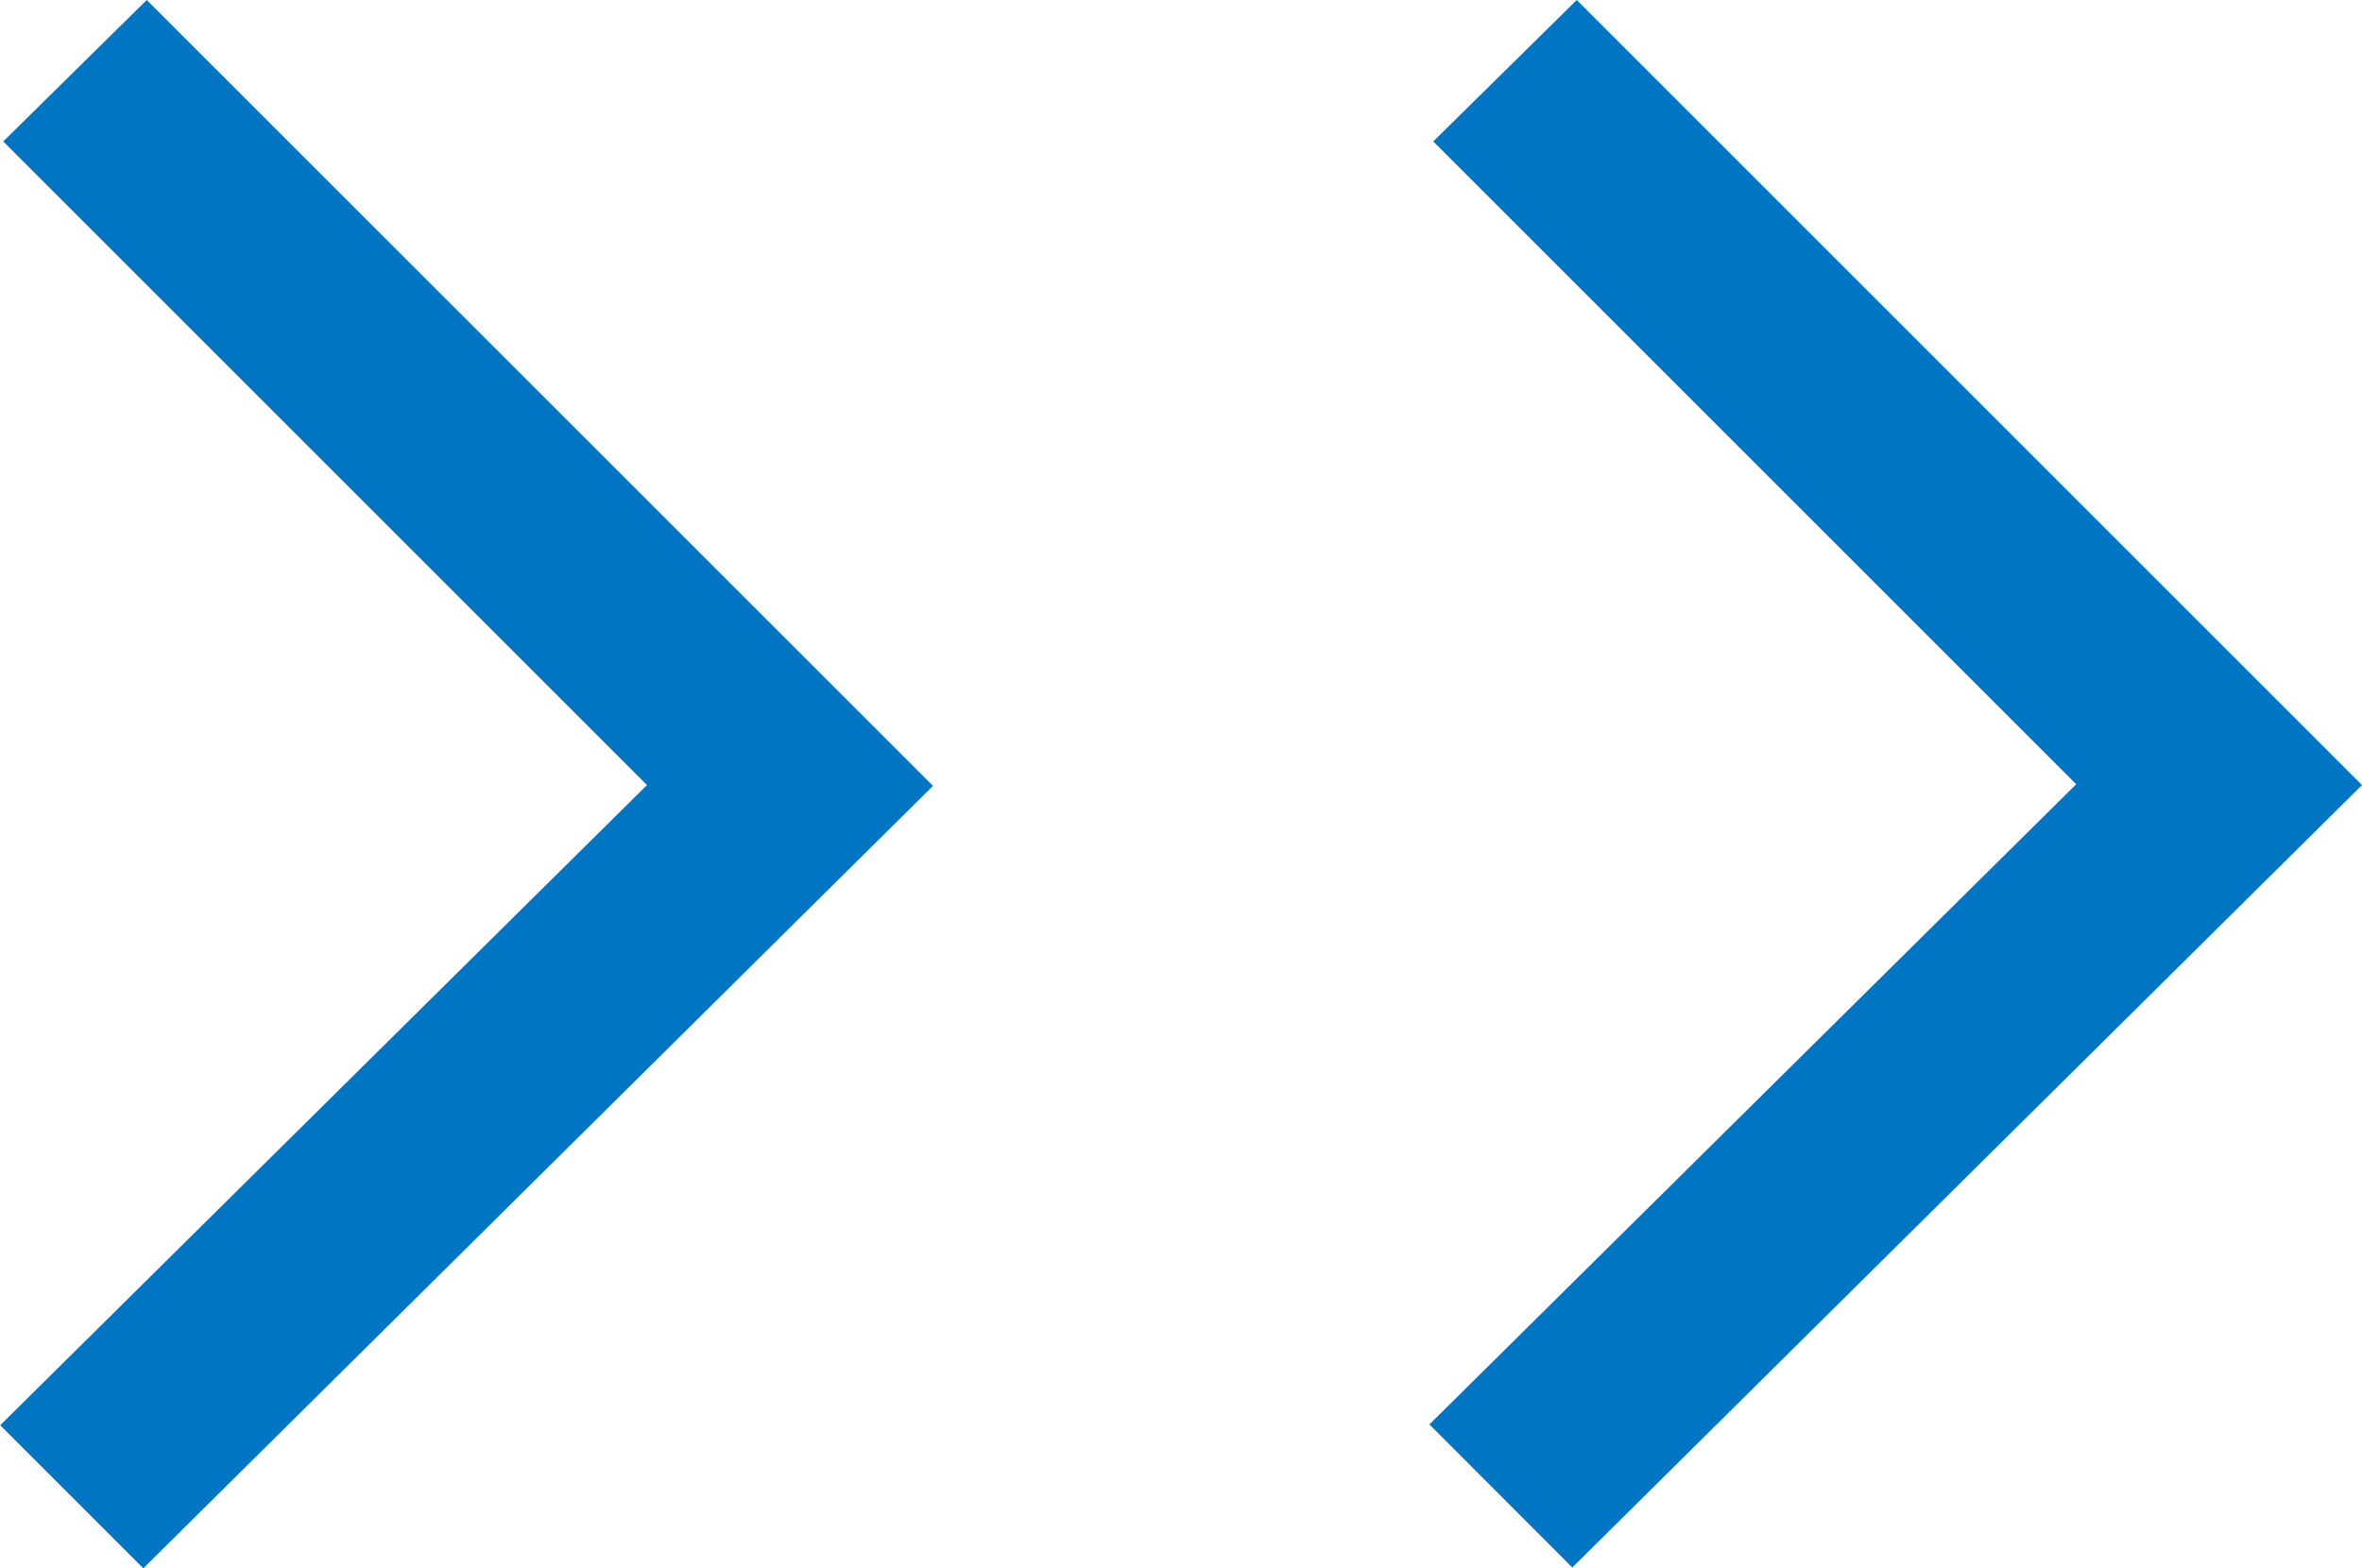
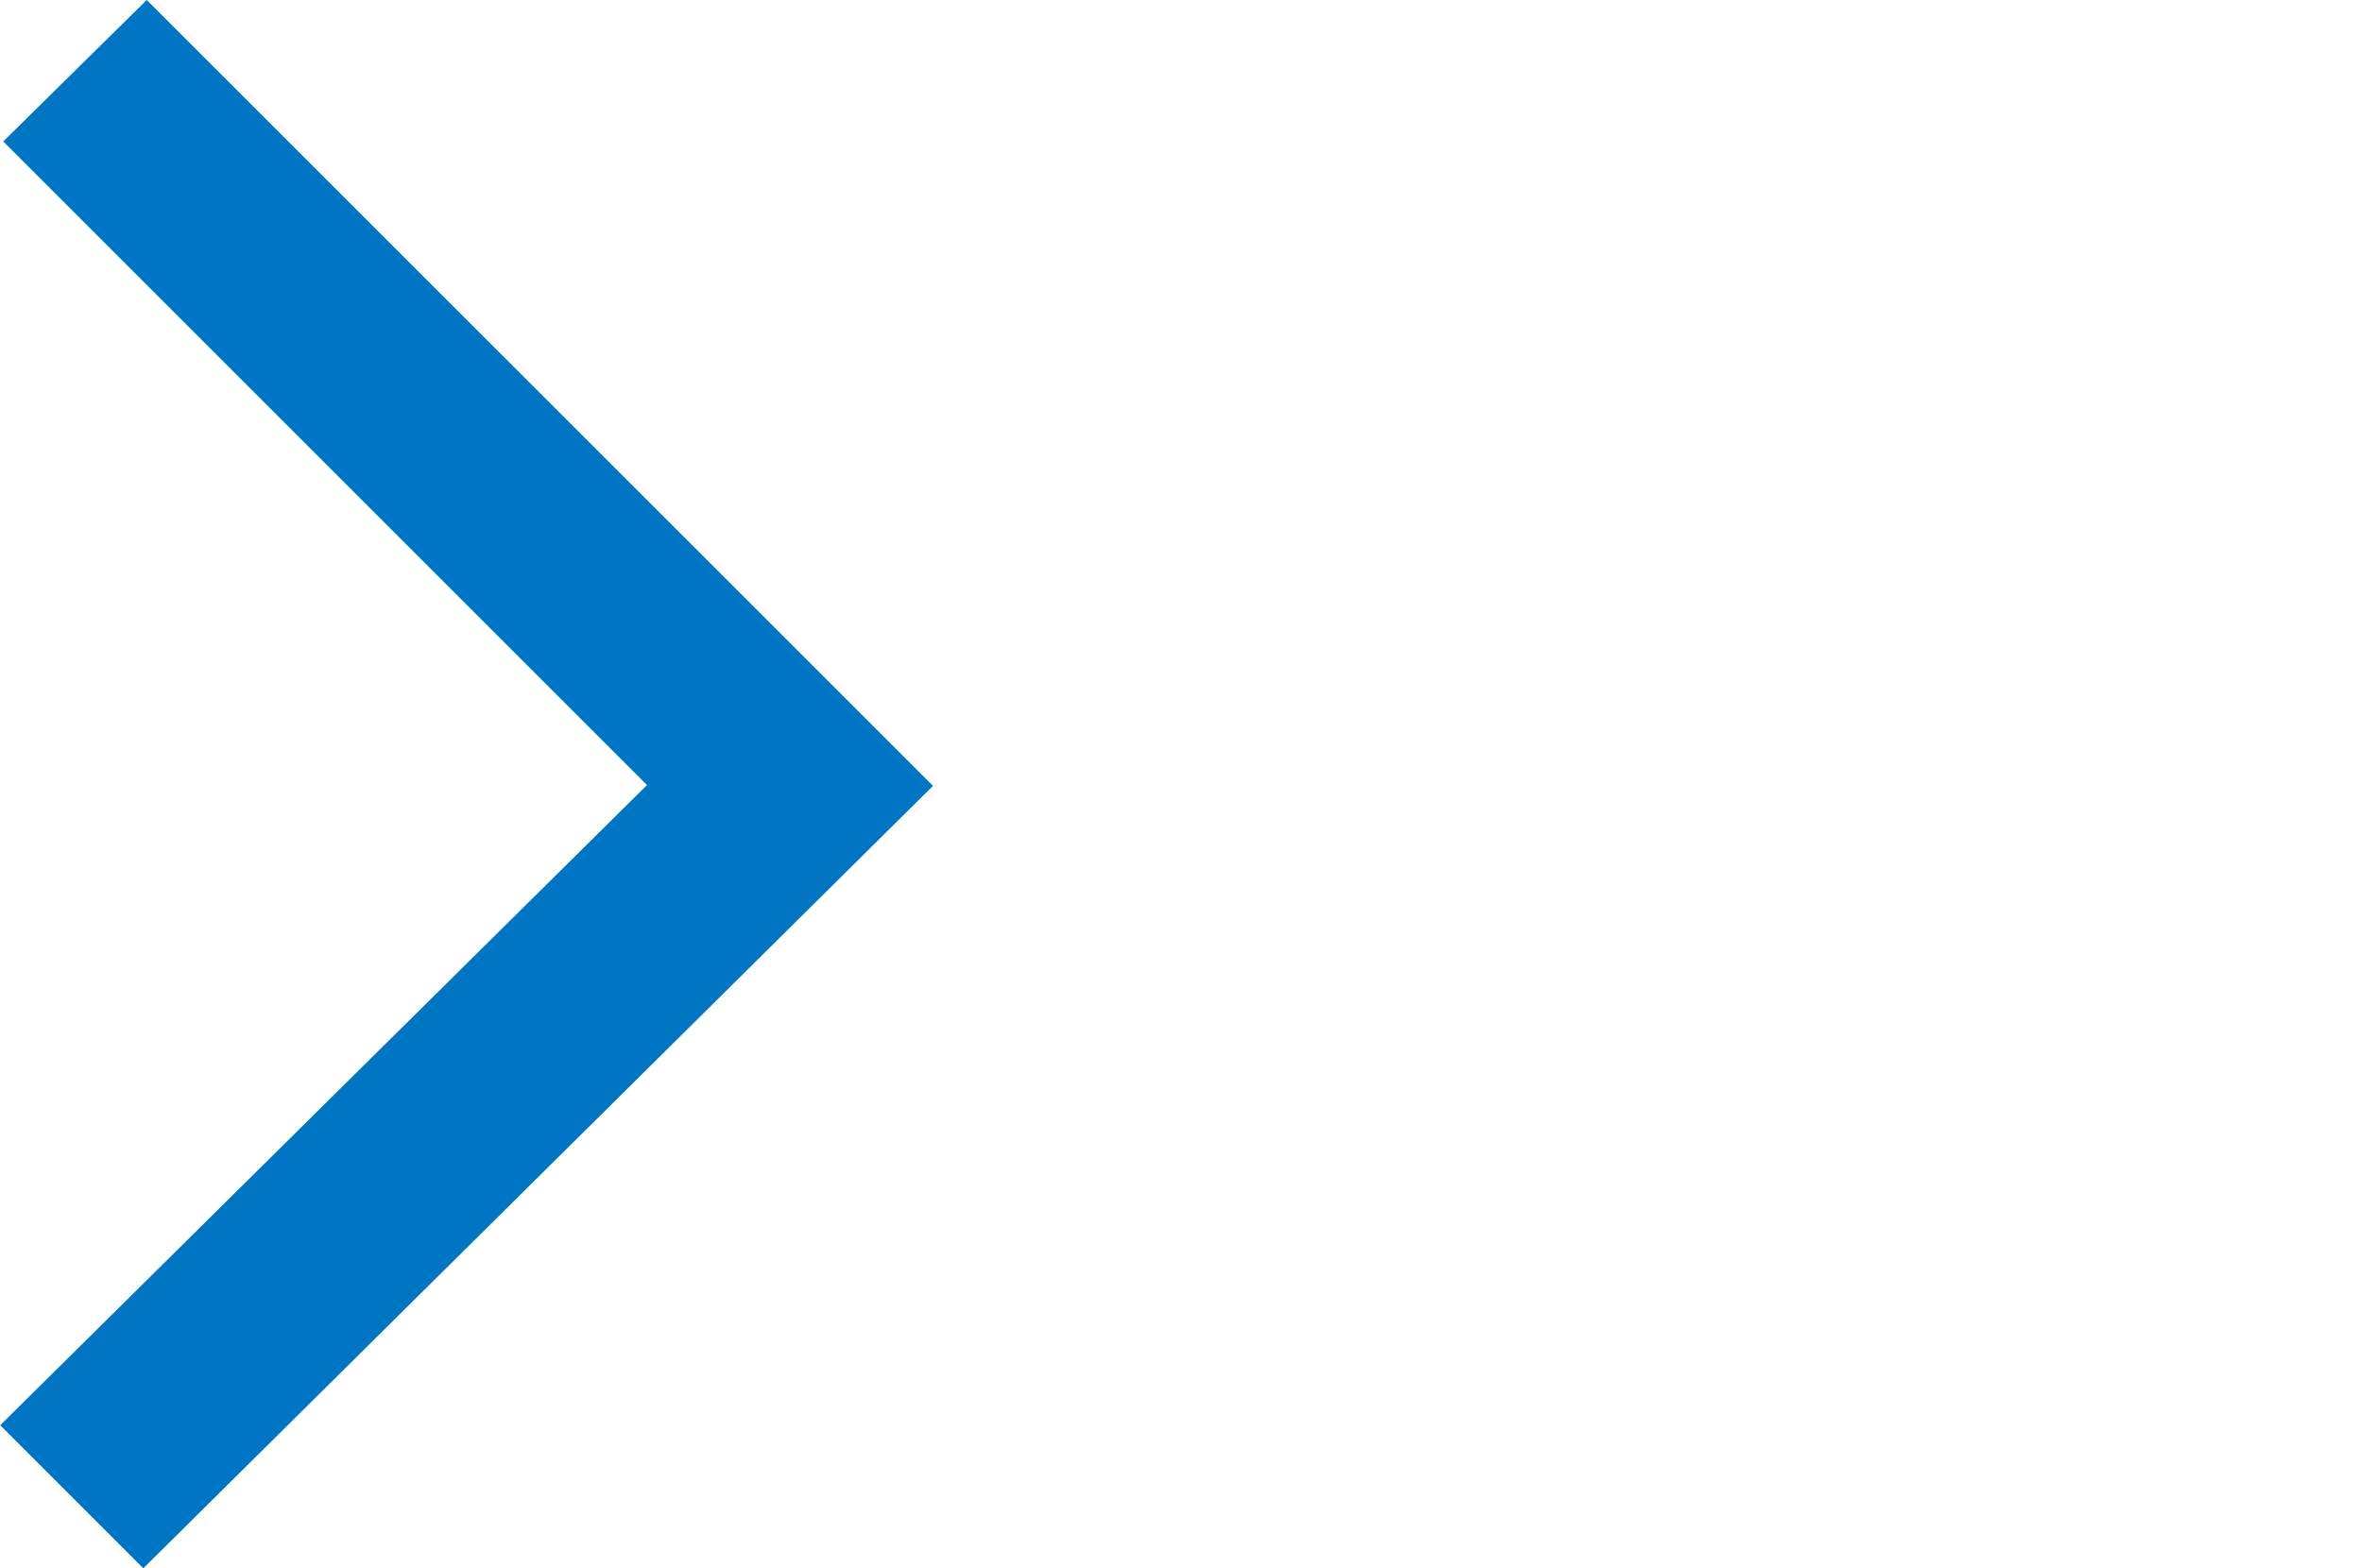
<svg xmlns="http://www.w3.org/2000/svg" width="11.686" height="7.761" viewBox="0 0 11.686 7.761">
  <g transform="translate(-1399 -767)">
-     <path d="M7.8,0l-.71.7,3.181,3.181-3.2,3.168.707.708,3.907-3.872Z" transform="translate(1399.001 767)" fill="#0075c3" />
    <path d="M.725,0,.015.7,3.2,3.885,0,7.053l.708.708L4.615,3.889Z" transform="translate(1399.001 767)" fill="#0075c3" />
  </g>
</svg>